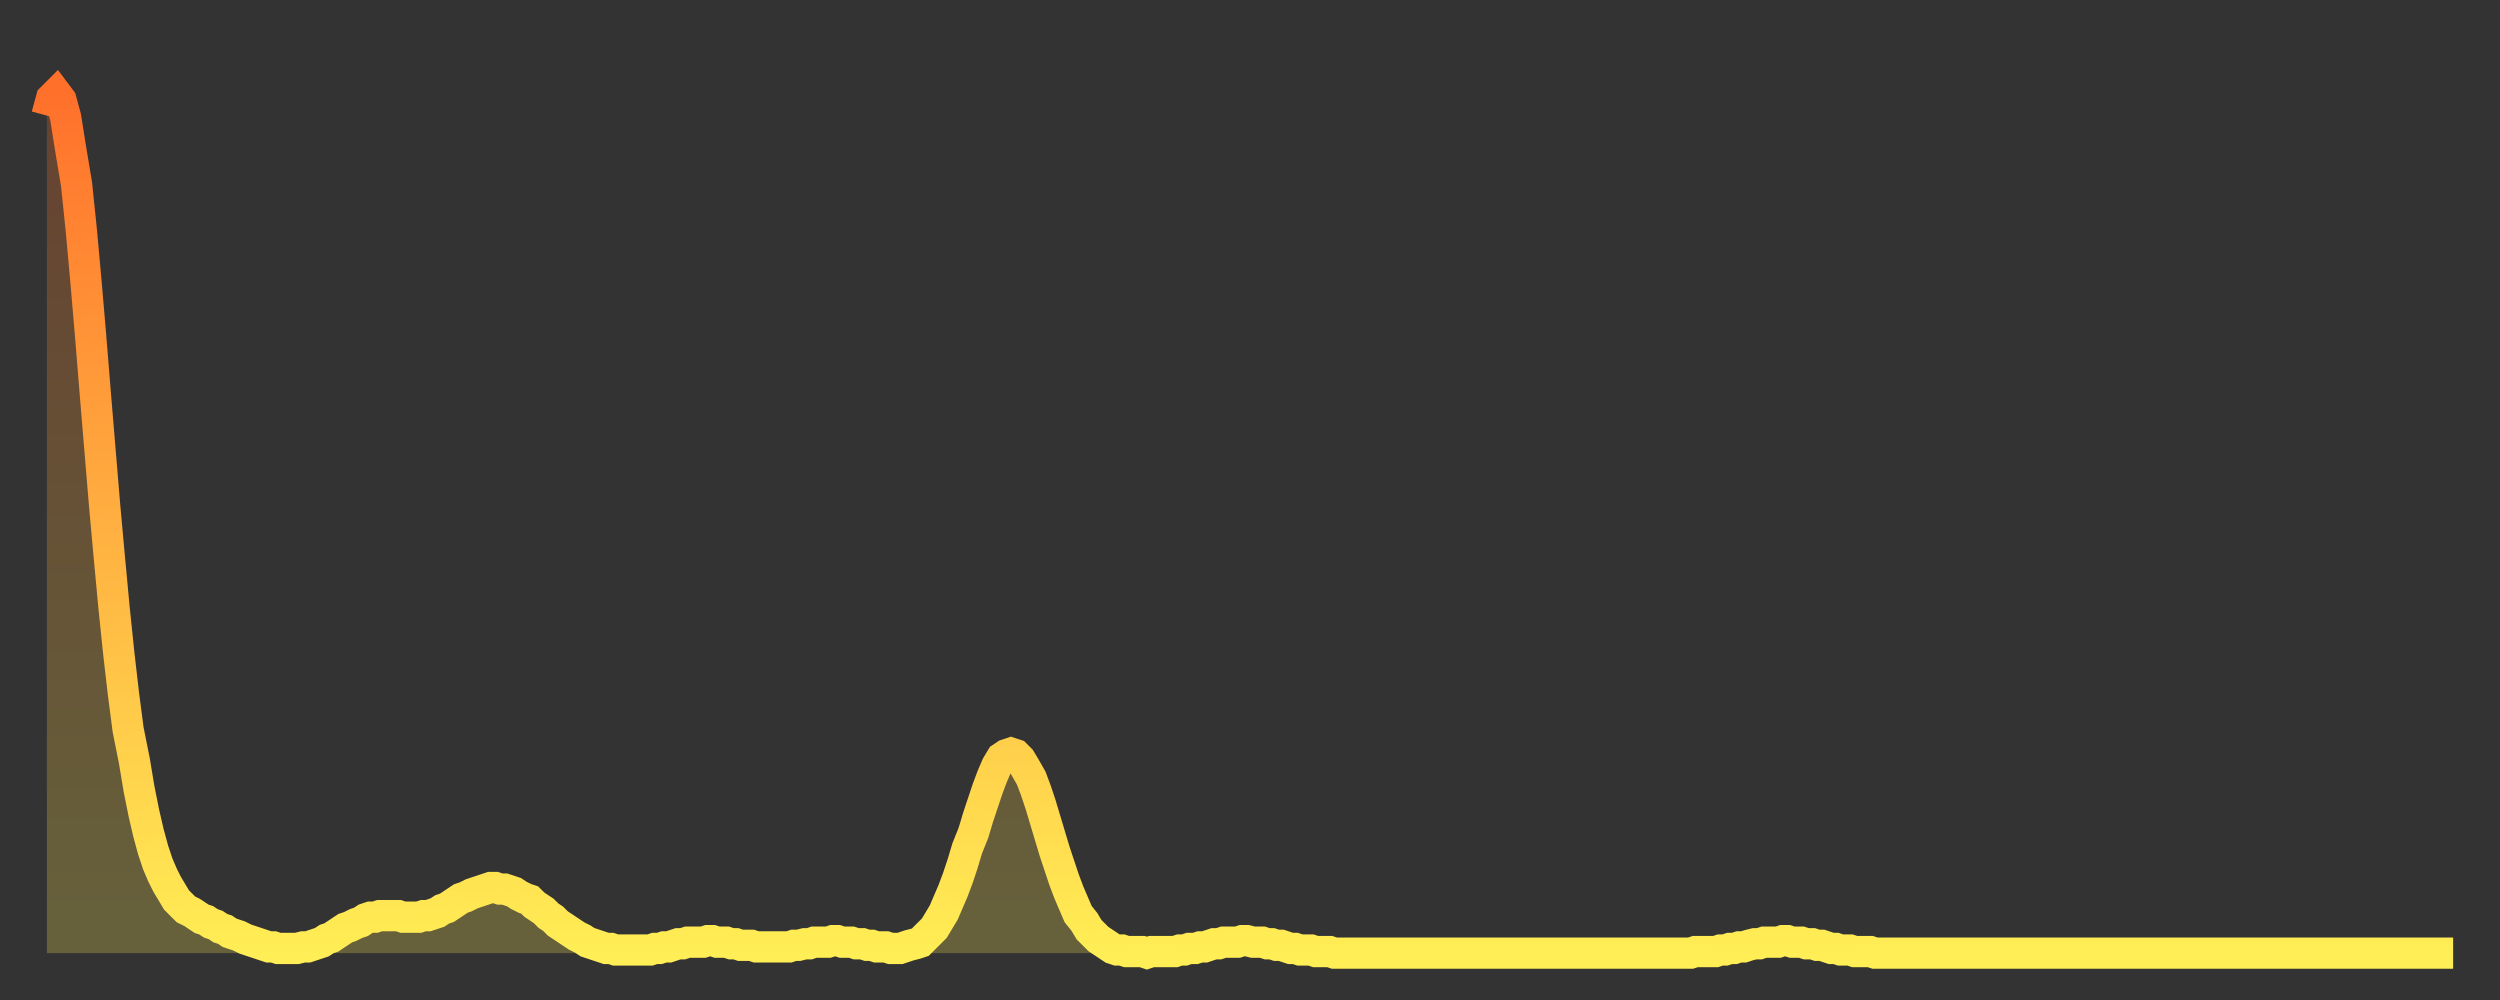
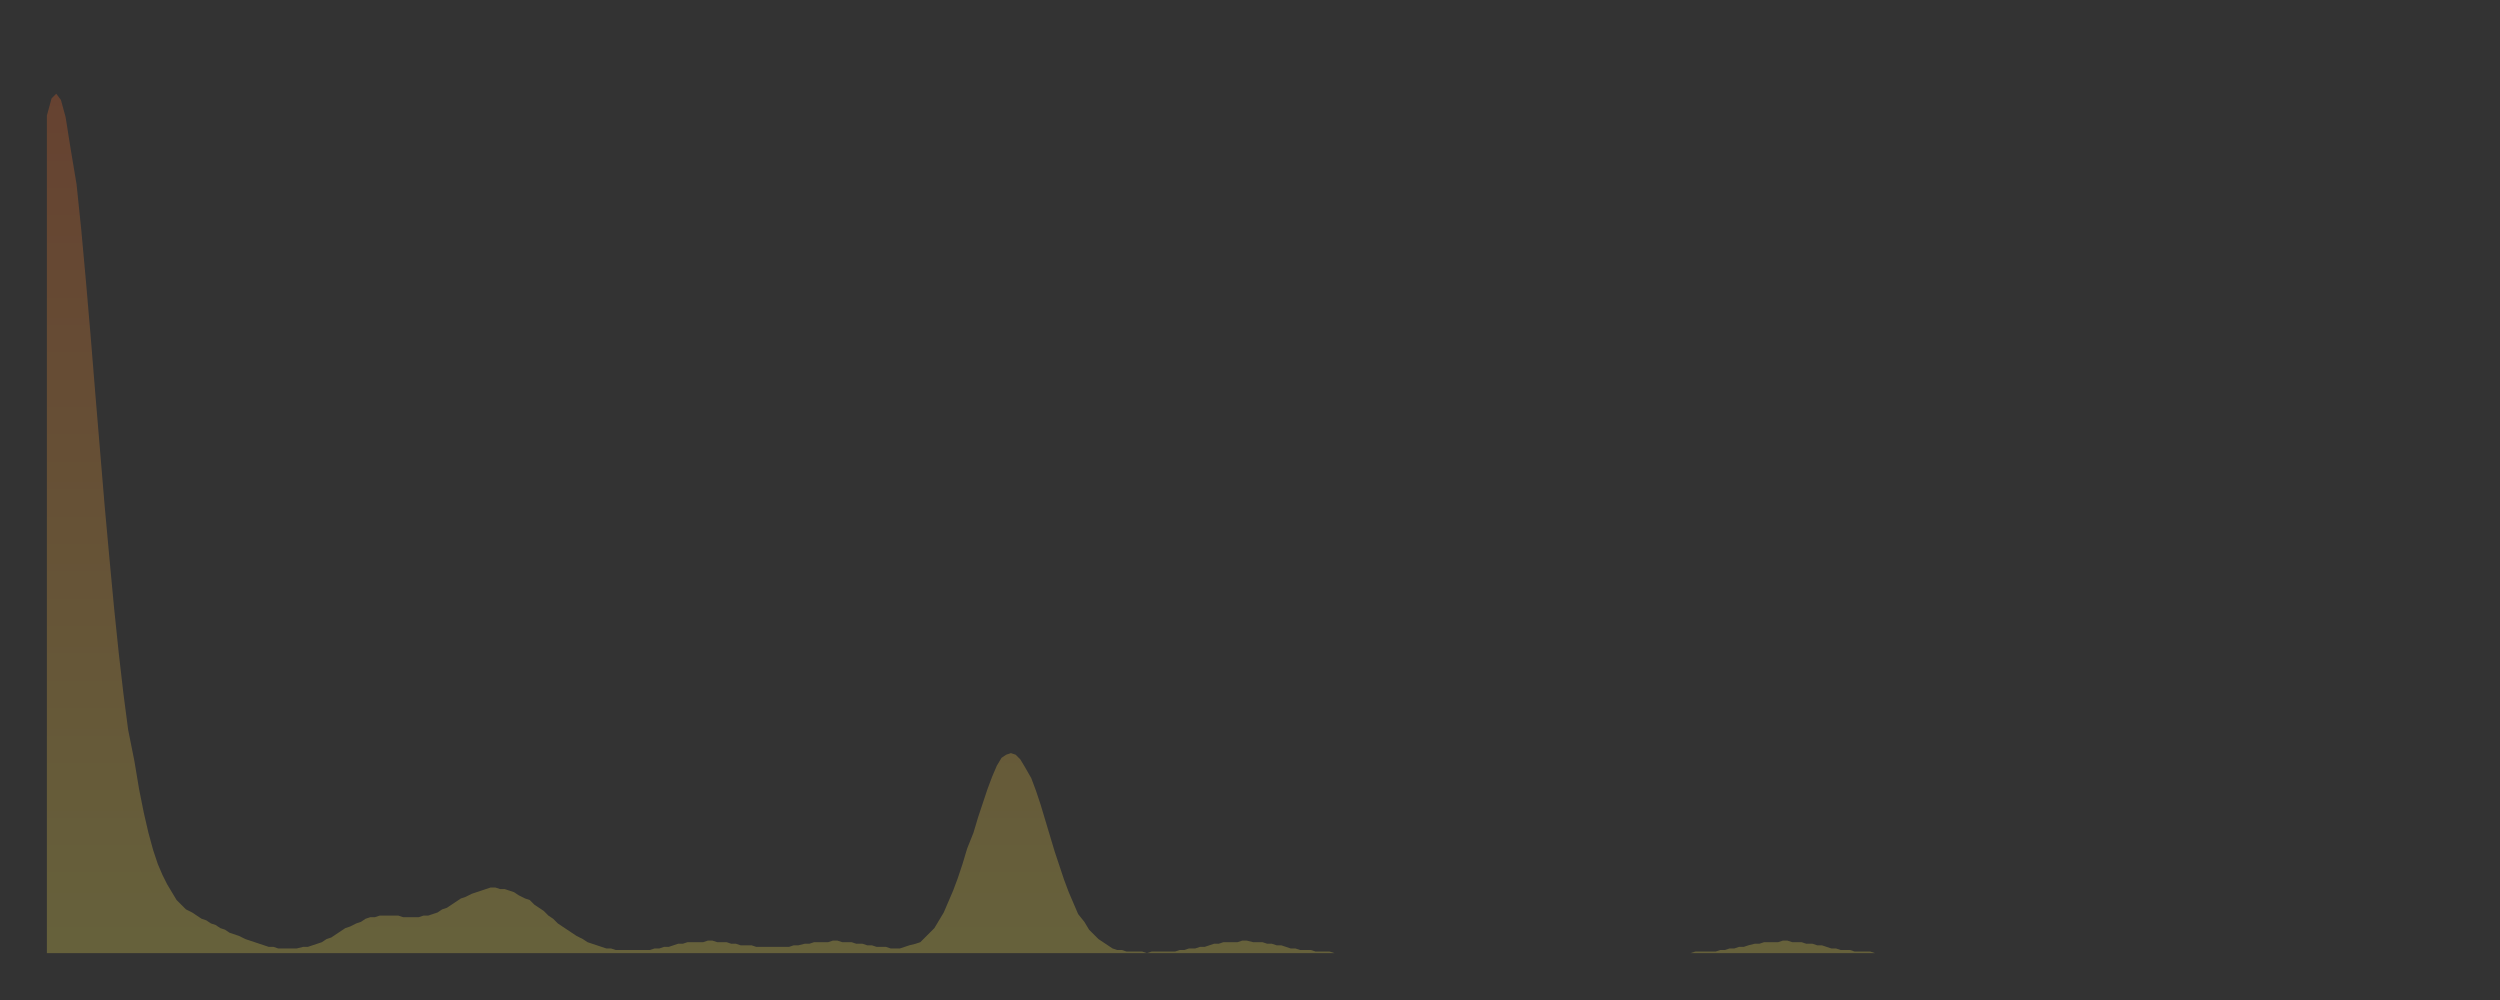
<svg xmlns="http://www.w3.org/2000/svg" baseProfile="full" height="64" version="1.1" width="160">
  <rect width="100%" height="100%" fill="#333333" stroke="none" />
  <defs>
    <linearGradient id="id2956072" x1="0" x2="0" y1="0" y2="1">
      <stop offset="0%" stop-color="#ff702b" />
      <stop offset="50%" stop-color="#ffaf40" />
      <stop offset="100%" stop-color="#ffee55" />
    </linearGradient>
  </defs>
  <g transform="translate(3,3)">
    <g>
-       <path d="M 0.0 4.4 0.3 3.3 0.6 3.0 0.9 3.4 1.2 4.5 1.5 6.4 1.9 8.8 2.2 11.7 2.5 15.0 2.8 18.5 3.1 22.2 3.4 25.8 3.7 29.4 4.0 32.7 4.3 35.9 4.6 38.8 4.9 41.4 5.2 43.7 5.6 45.7 5.9 47.5 6.2 49.0 6.5 50.3 6.8 51.4 7.1 52.3 7.4 53.0 7.7 53.6 8.0 54.1 8.3 54.6 8.6 54.9 8.9 55.2 9.3 55.4 9.6 55.6 9.9 55.8 10.2 55.9 10.5 56.1 10.8 56.2 11.1 56.4 11.4 56.5 11.7 56.7 12.0 56.8 12.3 56.9 12.7 57.1 13.0 57.2 13.3 57.3 13.6 57.4 13.9 57.5 14.2 57.6 14.5 57.6 14.8 57.7 15.1 57.7 15.4 57.7 15.7 57.7 16.0 57.7 16.4 57.6 16.7 57.6 17.0 57.5 17.3 57.4 17.6 57.3 17.9 57.1 18.2 57.0 18.5 56.8 18.8 56.6 19.1 56.4 19.4 56.3 19.8 56.1 20.1 56.0 20.4 55.8 20.7 55.7 21.0 55.7 21.3 55.6 21.6 55.6 21.9 55.6 22.2 55.6 22.5 55.6 22.8 55.7 23.1 55.7 23.5 55.7 23.8 55.7 24.1 55.6 24.4 55.6 24.7 55.5 25.0 55.4 25.3 55.2 25.6 55.1 25.9 54.9 26.2 54.7 26.5 54.5 26.8 54.4 27.2 54.2 27.5 54.1 27.8 54.0 28.1 53.9 28.4 53.8 28.7 53.8 29.0 53.9 29.3 53.9 29.6 54.0 29.9 54.1 30.2 54.3 30.6 54.5 30.9 54.6 31.2 54.9 31.5 55.1 31.8 55.3 32.1 55.6 32.4 55.8 32.7 56.1 33.0 56.3 33.3 56.5 33.6 56.7 33.9 56.9 34.3 57.1 34.6 57.3 34.9 57.4 35.2 57.5 35.5 57.6 35.8 57.7 36.1 57.7 36.4 57.8 36.7 57.8 37.0 57.8 37.3 57.8 37.7 57.8 38.0 57.8 38.3 57.8 38.6 57.8 38.9 57.7 39.2 57.7 39.5 57.6 39.8 57.6 40.1 57.5 40.4 57.4 40.7 57.4 41.0 57.3 41.4 57.3 41.7 57.3 42.0 57.3 42.3 57.2 42.6 57.2 42.9 57.3 43.2 57.3 43.5 57.3 43.8 57.4 44.1 57.4 44.4 57.5 44.7 57.5 45.1 57.5 45.4 57.6 45.7 57.6 46.0 57.6 46.3 57.6 46.6 57.6 46.9 57.6 47.2 57.6 47.5 57.6 47.8 57.5 48.1 57.5 48.5 57.4 48.8 57.4 49.1 57.3 49.4 57.3 49.7 57.3 50.0 57.3 50.3 57.2 50.6 57.2 50.9 57.3 51.2 57.3 51.5 57.3 51.8 57.4 52.2 57.4 52.5 57.5 52.8 57.5 53.1 57.6 53.4 57.6 53.7 57.6 54.0 57.7 54.3 57.7 54.6 57.7 54.9 57.6 55.2 57.5 55.6 57.4 55.9 57.3 56.2 57.0 56.5 56.7 56.8 56.4 57.1 55.9 57.4 55.4 57.7 54.7 58.0 54.0 58.3 53.2 58.6 52.3 58.9 51.3 59.3 50.3 59.6 49.3 59.9 48.4 60.2 47.5 60.5 46.7 60.8 46.0 61.1 45.5 61.4 45.3 61.7 45.2 62.0 45.3 62.3 45.6 62.6 46.1 63.0 46.8 63.3 47.6 63.6 48.5 63.9 49.5 64.2 50.5 64.5 51.5 64.8 52.4 65.1 53.3 65.4 54.1 65.7 54.8 66.0 55.5 66.4 56.0 66.7 56.5 67.0 56.8 67.3 57.1 67.6 57.3 67.9 57.5 68.2 57.7 68.5 57.8 68.8 57.8 69.1 57.9 69.4 57.9 69.7 57.9 70.1 57.9 70.4 58.0 70.7 57.9 71.0 57.9 71.3 57.9 71.6 57.9 71.9 57.9 72.2 57.9 72.5 57.8 72.8 57.8 73.1 57.7 73.5 57.7 73.8 57.6 74.1 57.6 74.4 57.5 74.7 57.4 75.0 57.4 75.3 57.3 75.6 57.3 75.9 57.3 76.2 57.3 76.5 57.2 76.8 57.2 77.2 57.3 77.5 57.3 77.8 57.3 78.1 57.4 78.4 57.4 78.7 57.5 79.0 57.5 79.3 57.6 79.6 57.7 79.9 57.7 80.2 57.8 80.5 57.8 80.9 57.8 81.2 57.9 81.5 57.9 81.8 57.9 82.1 57.9 82.4 58.0 82.7 58.0 83.0 58.0 83.3 58.0 83.6 58.0 83.9 58.0 84.3 58.0 84.6 58.0 84.9 58.0 85.2 58.0 85.5 58.0 85.8 58.0 86.1 58.0 86.4 58.0 86.7 58.0 87.0 58.0 87.3 58.0 87.6 58.0 88.0 58.0 88.3 58.0 88.6 58.0 88.9 58.0 89.2 58.0 89.5 58.0 89.8 58.0 90.1 58.0 90.4 58.0 90.7 58.0 91.0 58.0 91.4 58.0 91.7 58.0 92.0 58.0 92.3 58.0 92.6 58.0 92.9 58.0 93.2 58.0 93.5 58.0 93.8 58.0 94.1 58.0 94.4 58.0 94.7 58.0 95.1 58.0 95.4 58.0 95.7 58.0 96.0 58.0 96.3 58.0 96.6 58.0 96.9 58.0 97.2 58.0 97.5 58.0 97.8 58.0 98.1 58.0 98.4 58.0 98.8 58.0 99.1 58.0 99.4 58.0 99.7 58.0 100.0 58.0 100.3 58.0 100.6 58.0 100.9 58.0 101.2 58.0 101.5 58.0 101.8 58.0 102.2 58.0 102.5 58.0 102.8 58.0 103.1 58.0 103.4 58.0 103.7 58.0 104.0 58.0 104.3 58.0 104.6 58.0 104.9 58.0 105.2 58.0 105.5 57.9 105.9 57.9 106.2 57.9 106.5 57.9 106.8 57.9 107.1 57.8 107.4 57.8 107.7 57.7 108.0 57.7 108.3 57.6 108.6 57.6 108.9 57.5 109.3 57.4 109.6 57.4 109.9 57.3 110.2 57.3 110.5 57.3 110.8 57.3 111.1 57.2 111.4 57.2 111.7 57.3 112.0 57.3 112.3 57.3 112.6 57.4 113.0 57.4 113.3 57.5 113.6 57.5 113.9 57.6 114.2 57.7 114.5 57.7 114.8 57.8 115.1 57.8 115.4 57.8 115.7 57.9 116.0 57.9 116.3 57.9 116.7 57.9 117.0 58.0 117.3 58.0 117.6 58.0 117.9 58.0 118.2 58.0 118.5 58.0 118.8 58.0 119.1 58.0 119.4 58.0 119.7 58.0 120.1 58.0 120.4 58.0 120.7 58.0 121.0 58.0 121.3 58.0 121.6 58.0 121.9 58.0 122.2 58.0 122.5 58.0 122.8 58.0 123.1 58.0 123.4 58.0 123.8 58.0 124.1 58.0 124.4 58.0 124.7 58.0 125.0 58.0 125.3 58.0 125.6 58.0 125.9 58.0 126.2 58.0 126.5 58.0 126.8 58.0 127.2 58.0 127.5 58.0 127.8 58.0 128.1 58.0 128.4 58.0 128.7 58.0 129.0 58.0 129.3 58.0 129.6 58.0 129.9 58.0 130.2 58.0 130.5 58.0 130.9 58.0 131.2 58.0 131.5 58.0 131.8 58.0 132.1 58.0 132.4 58.0 132.7 58.0 133.0 58.0 133.3 58.0 133.6 58.0 133.9 58.0 134.2 58.0 134.6 58.0 134.9 58.0 135.2 58.0 135.5 58.0 135.8 58.0 136.1 58.0 136.4 58.0 136.7 58.0 137.0 58.0 137.3 58.0 137.6 58.0 138.0 58.0 138.3 58.0 138.6 58.0 138.9 58.0 139.2 58.0 139.5 58.0 139.8 58.0 140.1 58.0 140.4 58.0 140.7 58.0 141.0 58.0 141.3 58.0 141.7 58.0 142.0 58.0 142.3 58.0 142.6 58.0 142.9 58.0 143.2 58.0 143.5 58.0 143.8 58.0 144.1 58.0 144.4 58.0 144.7 58.0 145.1 58.0 145.4 58.0 145.7 58.0 146.0 58.0 146.3 58.0 146.6 58.0 146.9 58.0 147.2 58.0 147.5 58.0 147.8 58.0 148.1 58.0 148.4 58.0 148.8 58.0 149.1 58.0 149.4 58.0 149.7 58.0 150.0 58.0 150.3 58.0 150.6 58.0 150.9 58.0 151.2 58.0 151.5 58.0 151.8 58.0 152.1 58.0 152.5 58.0 152.8 58.0 153.1 58.0 153.4 58.0 153.7 58.0 154.0 58.0" fill="none" id="graph-curve" opacity="1" stroke="url(#id2956072)" stroke-width="2" />
      <path d="M 0 58 L 0.0 4.4 0.3 3.3 0.6 3.0 0.9 3.4 1.2 4.5 1.5 6.4 1.9 8.8 2.2 11.7 2.5 15.0 2.8 18.5 3.1 22.2 3.4 25.8 3.7 29.4 4.0 32.7 4.3 35.9 4.6 38.8 4.9 41.4 5.2 43.7 5.6 45.7 5.9 47.5 6.2 49.0 6.5 50.3 6.8 51.4 7.1 52.3 7.4 53.0 7.7 53.6 8.0 54.1 8.3 54.6 8.6 54.9 8.9 55.2 9.3 55.4 9.6 55.6 9.9 55.8 10.2 55.9 10.5 56.1 10.8 56.2 11.1 56.4 11.4 56.5 11.7 56.7 12.0 56.8 12.3 56.9 12.7 57.1 13.0 57.2 13.3 57.3 13.6 57.4 13.9 57.5 14.2 57.6 14.5 57.6 14.8 57.7 15.1 57.7 15.4 57.7 15.7 57.7 16.0 57.7 16.4 57.6 16.7 57.6 17.0 57.5 17.3 57.4 17.6 57.3 17.9 57.1 18.2 57.0 18.5 56.8 18.8 56.6 19.1 56.4 19.4 56.3 19.8 56.1 20.1 56.0 20.4 55.8 20.7 55.7 21.0 55.7 21.3 55.6 21.6 55.6 21.9 55.6 22.2 55.6 22.5 55.6 22.8 55.7 23.1 55.7 23.5 55.7 23.8 55.7 24.1 55.6 24.4 55.6 24.7 55.5 25.0 55.4 25.3 55.2 25.6 55.1 25.9 54.9 26.2 54.7 26.5 54.5 26.8 54.4 27.2 54.2 27.5 54.1 27.8 54.0 28.1 53.9 28.4 53.8 28.7 53.8 29.0 53.9 29.3 53.9 29.6 54.0 29.9 54.1 30.2 54.3 30.6 54.5 30.9 54.6 31.2 54.9 31.5 55.1 31.8 55.3 32.1 55.6 32.4 55.8 32.7 56.1 33.0 56.3 33.3 56.5 33.6 56.7 33.9 56.9 34.3 57.1 34.6 57.3 34.9 57.4 35.2 57.5 35.5 57.6 35.8 57.7 36.1 57.7 36.4 57.8 36.7 57.8 37.0 57.8 37.3 57.8 37.7 57.8 38.0 57.8 38.3 57.8 38.6 57.8 38.9 57.7 39.2 57.7 39.5 57.6 39.8 57.6 40.1 57.5 40.4 57.4 40.7 57.4 41.0 57.3 41.4 57.3 41.7 57.3 42.0 57.3 42.3 57.2 42.6 57.2 42.9 57.3 43.2 57.3 43.5 57.3 43.8 57.4 44.1 57.4 44.4 57.5 44.7 57.5 45.1 57.5 45.4 57.6 45.7 57.6 46.0 57.6 46.3 57.6 46.6 57.6 46.9 57.6 47.2 57.6 47.5 57.6 47.8 57.5 48.1 57.5 48.5 57.4 48.8 57.4 49.1 57.3 49.4 57.3 49.7 57.3 50.0 57.3 50.3 57.2 50.6 57.2 50.9 57.3 51.2 57.3 51.5 57.3 51.8 57.4 52.2 57.4 52.5 57.5 52.8 57.5 53.1 57.6 53.4 57.6 53.7 57.6 54.0 57.7 54.3 57.7 54.6 57.7 54.9 57.6 55.2 57.5 55.6 57.4 55.9 57.3 56.2 57.0 56.5 56.7 56.8 56.4 57.1 55.9 57.4 55.4 57.7 54.7 58.0 54.0 58.3 53.2 58.6 52.3 58.9 51.3 59.3 50.3 59.6 49.3 59.9 48.4 60.2 47.5 60.5 46.7 60.8 46.0 61.1 45.5 61.4 45.3 61.7 45.2 62.0 45.3 62.3 45.6 62.6 46.1 63.0 46.8 63.3 47.6 63.6 48.5 63.9 49.5 64.2 50.5 64.5 51.5 64.8 52.4 65.1 53.3 65.4 54.1 65.7 54.8 66.0 55.5 66.4 56.0 66.7 56.5 67.0 56.8 67.3 57.1 67.6 57.3 67.9 57.5 68.2 57.7 68.5 57.8 68.8 57.8 69.1 57.9 69.4 57.9 69.7 57.9 70.1 57.9 70.4 58.0 70.7 57.9 71.0 57.9 71.3 57.9 71.6 57.9 71.9 57.9 72.2 57.9 72.5 57.8 72.8 57.8 73.1 57.7 73.5 57.7 73.8 57.6 74.1 57.6 74.4 57.5 74.7 57.4 75.0 57.4 75.3 57.3 75.6 57.3 75.9 57.3 76.2 57.3 76.5 57.2 76.8 57.2 77.2 57.3 77.5 57.3 77.8 57.3 78.1 57.4 78.4 57.4 78.7 57.5 79.0 57.5 79.3 57.6 79.6 57.7 79.9 57.7 80.2 57.8 80.5 57.8 80.9 57.8 81.2 57.9 81.5 57.9 81.8 57.9 82.1 57.9 82.4 58.0 82.7 58.0 83.0 58.0 83.3 58.0 83.6 58.0 83.9 58.0 84.3 58.0 84.6 58.0 84.9 58.0 85.2 58.0 85.5 58.0 85.8 58.0 86.1 58.0 86.4 58.0 86.7 58.0 87.0 58.0 87.3 58.0 87.6 58.0 88.0 58.0 88.3 58.0 88.6 58.0 88.9 58.0 89.2 58.0 89.5 58.0 89.8 58.0 90.1 58.0 90.4 58.0 90.7 58.0 91.0 58.0 91.4 58.0 91.7 58.0 92.0 58.0 92.3 58.0 92.6 58.0 92.9 58.0 93.2 58.0 93.5 58.0 93.8 58.0 94.1 58.0 94.4 58.0 94.7 58.0 95.1 58.0 95.4 58.0 95.7 58.0 96.0 58.0 96.3 58.0 96.6 58.0 96.9 58.0 97.2 58.0 97.5 58.0 97.8 58.0 98.1 58.0 98.4 58.0 98.8 58.0 99.1 58.0 99.4 58.0 99.7 58.0 100.0 58.0 100.3 58.0 100.6 58.0 100.9 58.0 101.2 58.0 101.5 58.0 101.8 58.0 102.2 58.0 102.5 58.0 102.8 58.0 103.1 58.0 103.4 58.0 103.7 58.0 104.0 58.0 104.3 58.0 104.6 58.0 104.9 58.0 105.2 58.0 105.5 57.9 105.9 57.9 106.2 57.9 106.5 57.9 106.8 57.9 107.1 57.8 107.4 57.8 107.7 57.7 108.0 57.7 108.3 57.6 108.6 57.6 108.9 57.5 109.3 57.4 109.6 57.4 109.9 57.3 110.2 57.3 110.5 57.3 110.8 57.3 111.1 57.2 111.4 57.2 111.7 57.3 112.0 57.3 112.3 57.3 112.6 57.4 113.0 57.4 113.3 57.5 113.6 57.5 113.9 57.6 114.2 57.7 114.5 57.7 114.8 57.8 115.1 57.8 115.4 57.8 115.7 57.9 116.0 57.9 116.3 57.9 116.7 57.9 117.0 58.0 117.3 58.0 117.6 58.0 117.9 58.0 118.2 58.0 118.5 58.0 118.8 58.0 119.1 58.0 119.4 58.0 119.7 58.0 120.1 58.0 120.4 58.0 120.7 58.0 121.0 58.0 121.3 58.0 121.6 58.0 121.9 58.0 122.2 58.0 122.5 58.0 122.8 58.0 123.1 58.0 123.4 58.0 123.8 58.0 124.1 58.0 124.4 58.0 124.7 58.0 125.0 58.0 125.3 58.0 125.6 58.0 125.9 58.0 126.2 58.0 126.5 58.0 126.8 58.0 127.2 58.0 127.5 58.0 127.8 58.0 128.1 58.0 128.4 58.0 128.7 58.0 129.0 58.0 129.3 58.0 129.6 58.0 129.9 58.0 130.2 58.0 130.5 58.0 130.9 58.0 131.2 58.0 131.5 58.0 131.8 58.0 132.1 58.0 132.4 58.0 132.7 58.0 133.0 58.0 133.3 58.0 133.6 58.0 133.9 58.0 134.2 58.0 134.6 58.0 134.9 58.0 135.2 58.0 135.5 58.0 135.8 58.0 136.1 58.0 136.4 58.0 136.7 58.0 137.0 58.0 137.3 58.0 137.6 58.0 138.0 58.0 138.3 58.0 138.6 58.0 138.9 58.0 139.2 58.0 139.5 58.0 139.8 58.0 140.1 58.0 140.4 58.0 140.7 58.0 141.0 58.0 141.3 58.0 141.7 58.0 142.0 58.0 142.3 58.0 142.6 58.0 142.9 58.0 143.2 58.0 143.5 58.0 143.8 58.0 144.1 58.0 144.4 58.0 144.7 58.0 145.1 58.0 145.4 58.0 145.7 58.0 146.0 58.0 146.3 58.0 146.6 58.0 146.9 58.0 147.2 58.0 147.5 58.0 147.8 58.0 148.1 58.0 148.4 58.0 148.8 58.0 149.1 58.0 149.4 58.0 149.7 58.0 150.0 58.0 150.3 58.0 150.6 58.0 150.9 58.0 151.2 58.0 151.5 58.0 151.8 58.0 152.1 58.0 152.5 58.0 152.8 58.0 153.1 58.0 153.4 58.0 153.7 58.0 154.0 58.0 154 58" fill="url(#id2956072)" fill-opacity=".25" id="graph-shadow" />
    </g>
  </g>
</svg>